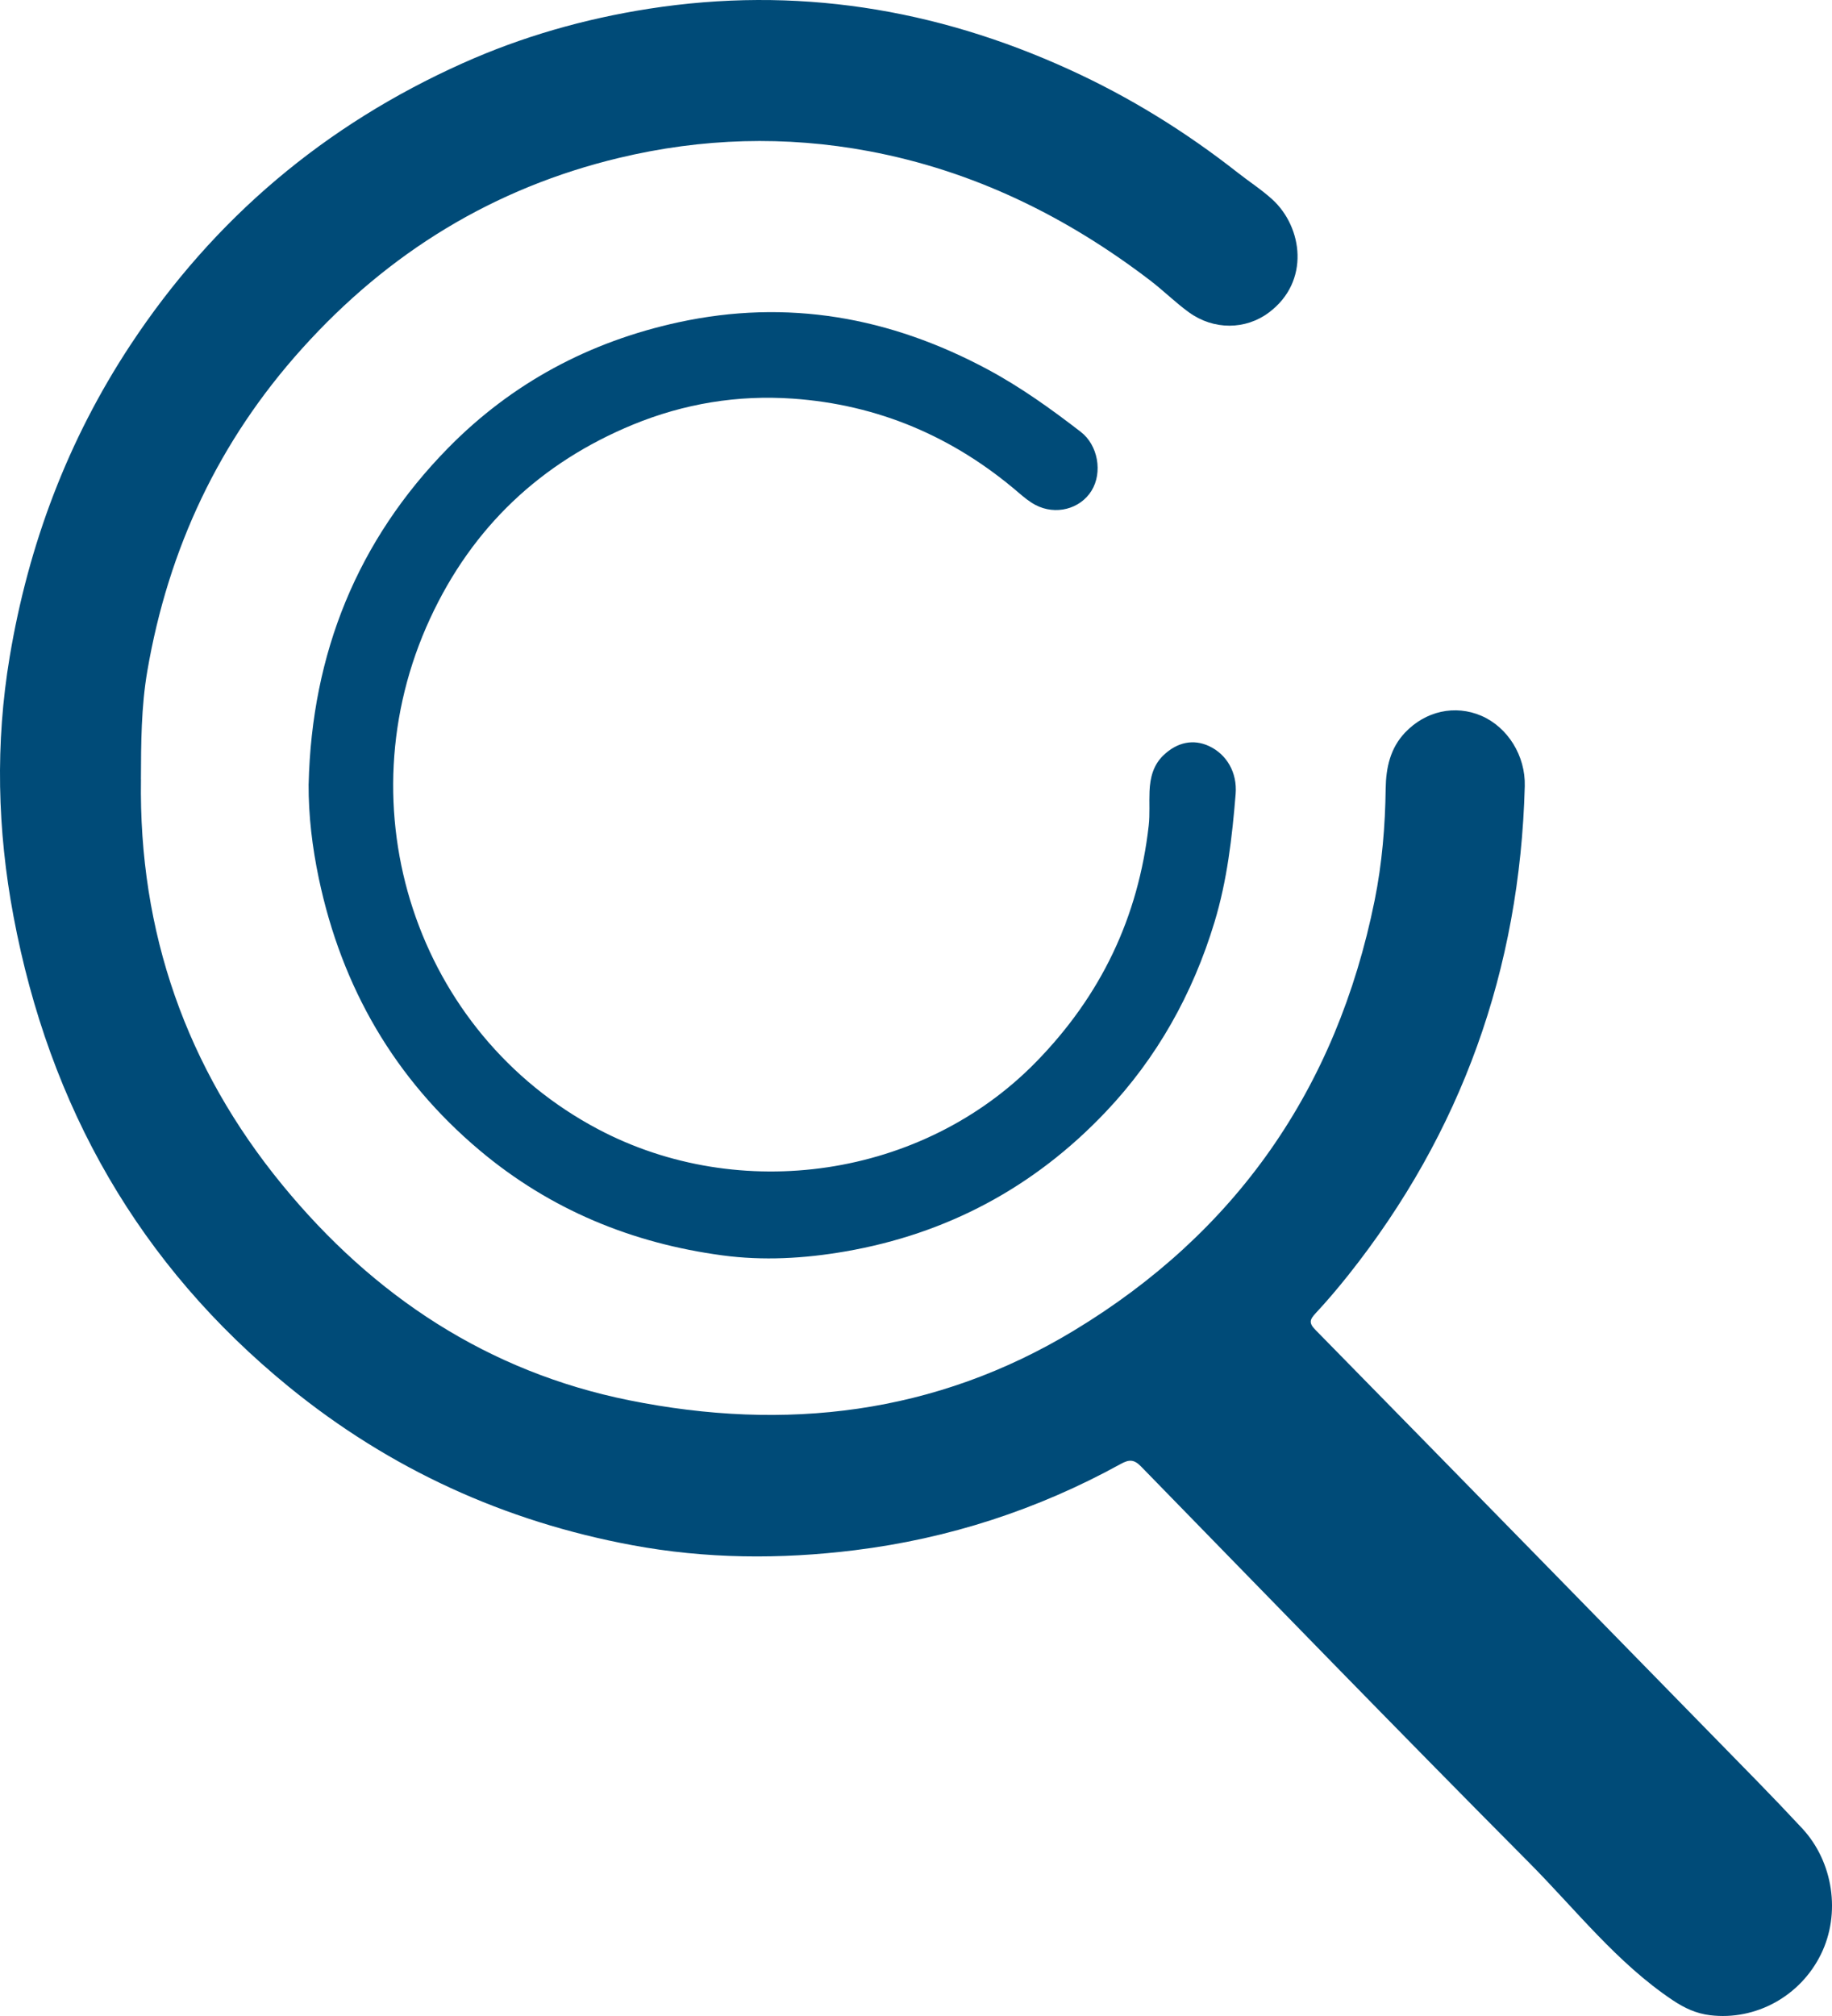
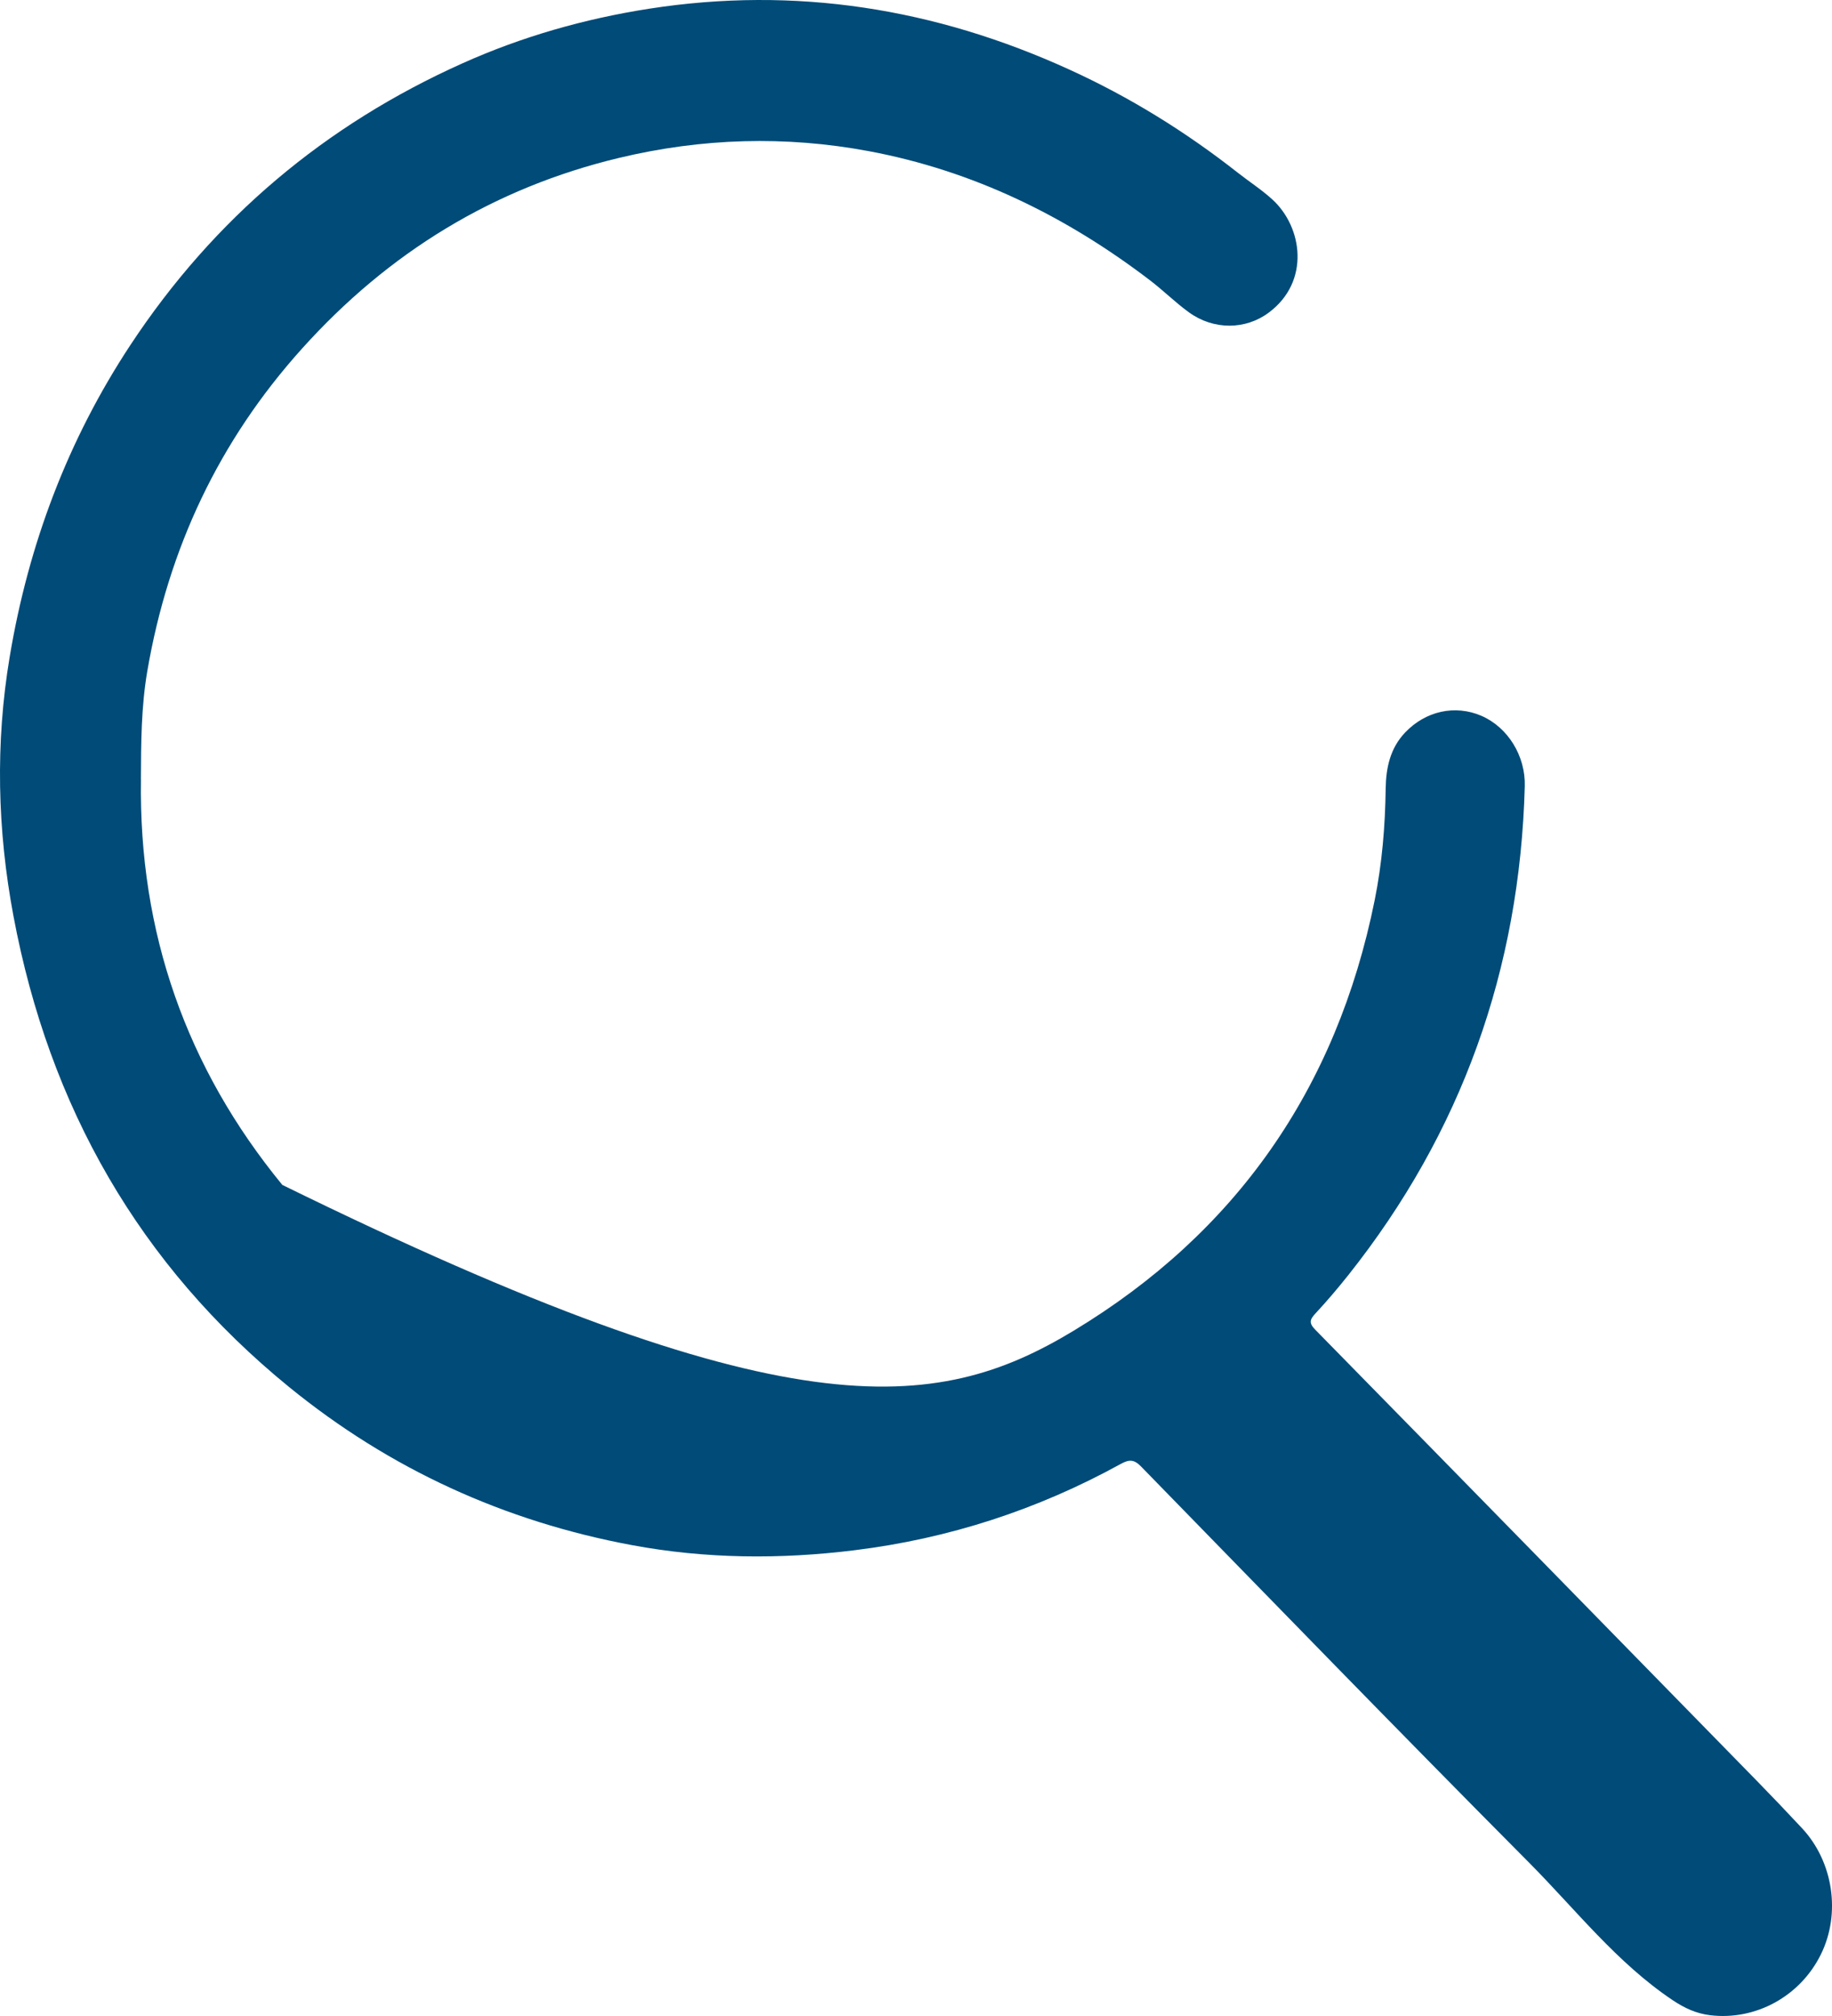
<svg xmlns="http://www.w3.org/2000/svg" width="40" height="44" viewBox="0 0 40 44" fill="none">
  <g id="Camada_1" clip-path="url(#clip0_4167_1715)">
-     <path id="Vector" d="M3.078 17.006C3.026 20.349 4.071 23.31 6.164 25.861C8.158 28.294 10.662 29.942 13.738 30.562C17.144 31.248 20.422 30.869 23.445 29.042C26.977 26.908 29.182 23.771 30.014 19.651C30.177 18.844 30.244 18.03 30.255 17.207C30.262 16.757 30.354 16.33 30.678 15.989C31.125 15.518 31.769 15.375 32.345 15.623C32.922 15.873 33.31 16.497 33.292 17.159C33.185 21.159 31.91 24.72 29.439 27.83C29.211 28.116 28.973 28.397 28.724 28.664C28.599 28.799 28.571 28.873 28.72 29.024C31.942 32.307 35.159 35.596 38.376 38.885C38.704 39.221 39.028 39.561 39.348 39.904C40.029 40.636 40.196 41.765 39.758 42.654C39.307 43.571 38.332 44.103 37.339 43.983C37.037 43.946 36.785 43.831 36.523 43.656C35.303 42.84 34.404 41.677 33.384 40.651C30.54 37.79 27.73 34.893 24.912 32.005C24.759 31.849 24.653 31.851 24.471 31.951C22.652 32.952 20.715 33.58 18.663 33.834C17.036 34.036 15.406 34.023 13.797 33.723C11.027 33.207 8.519 32.071 6.308 30.269C3.046 27.61 1.076 24.162 0.294 19.994C-0.059 18.114 -0.104 16.22 0.212 14.333C0.622 11.882 1.48 9.604 2.846 7.532C4.677 4.756 7.11 2.721 10.1 1.381C11.399 0.798 12.761 0.411 14.168 0.191C17.362 -0.307 20.418 0.18 23.354 1.521C24.666 2.119 25.889 2.876 27.028 3.771C27.277 3.967 27.547 4.14 27.78 4.353C28.442 4.956 28.612 6.146 27.702 6.823C27.197 7.2 26.5 7.209 25.958 6.816C25.663 6.602 25.402 6.342 25.113 6.121C23.273 4.715 21.245 3.726 18.975 3.3C17.149 2.958 15.326 3.013 13.517 3.446C10.785 4.1 8.487 5.504 6.592 7.611C4.786 9.617 3.676 11.966 3.216 14.649C3.082 15.432 3.08 16.216 3.077 17.006H3.078Z" fill="#004B78" />
-     <path id="Vector_2" d="M6.739 17.11C6.807 14.257 7.806 11.793 9.782 9.78C11.177 8.358 12.873 7.456 14.81 7.035C17.191 6.518 19.431 6.918 21.569 8.065C22.29 8.452 22.951 8.927 23.598 9.426C23.974 9.716 24.078 10.309 23.834 10.708C23.584 11.114 23.044 11.251 22.607 11.02C22.473 10.949 22.358 10.853 22.243 10.755C20.814 9.527 19.166 8.829 17.307 8.7C16.109 8.617 14.939 8.807 13.817 9.269C11.81 10.097 10.317 11.5 9.393 13.495C7.469 17.647 9.092 22.55 13.06 24.646C16.143 26.276 20.138 25.721 22.625 23.174C24.033 21.732 24.854 20.029 25.081 18.018C25.109 17.771 25.088 17.519 25.099 17.27C25.111 16.974 25.18 16.698 25.402 16.485C25.705 16.195 26.059 16.125 26.401 16.285C26.78 16.463 27.017 16.856 26.979 17.33C26.902 18.274 26.794 19.214 26.517 20.127C26.041 21.698 25.257 23.094 24.141 24.269C22.579 25.915 20.675 26.93 18.453 27.314C17.561 27.468 16.665 27.519 15.772 27.399C13.805 27.135 12.022 26.407 10.478 25.111C8.622 23.551 7.464 21.561 6.96 19.168C6.818 18.491 6.735 17.806 6.738 17.11H6.739Z" fill="#004B78" />
+     <path id="Vector" d="M3.078 17.006C3.026 20.349 4.071 23.31 6.164 25.861C17.144 31.248 20.422 30.869 23.445 29.042C26.977 26.908 29.182 23.771 30.014 19.651C30.177 18.844 30.244 18.03 30.255 17.207C30.262 16.757 30.354 16.33 30.678 15.989C31.125 15.518 31.769 15.375 32.345 15.623C32.922 15.873 33.31 16.497 33.292 17.159C33.185 21.159 31.91 24.72 29.439 27.83C29.211 28.116 28.973 28.397 28.724 28.664C28.599 28.799 28.571 28.873 28.72 29.024C31.942 32.307 35.159 35.596 38.376 38.885C38.704 39.221 39.028 39.561 39.348 39.904C40.029 40.636 40.196 41.765 39.758 42.654C39.307 43.571 38.332 44.103 37.339 43.983C37.037 43.946 36.785 43.831 36.523 43.656C35.303 42.84 34.404 41.677 33.384 40.651C30.54 37.79 27.73 34.893 24.912 32.005C24.759 31.849 24.653 31.851 24.471 31.951C22.652 32.952 20.715 33.58 18.663 33.834C17.036 34.036 15.406 34.023 13.797 33.723C11.027 33.207 8.519 32.071 6.308 30.269C3.046 27.61 1.076 24.162 0.294 19.994C-0.059 18.114 -0.104 16.22 0.212 14.333C0.622 11.882 1.48 9.604 2.846 7.532C4.677 4.756 7.11 2.721 10.1 1.381C11.399 0.798 12.761 0.411 14.168 0.191C17.362 -0.307 20.418 0.18 23.354 1.521C24.666 2.119 25.889 2.876 27.028 3.771C27.277 3.967 27.547 4.14 27.78 4.353C28.442 4.956 28.612 6.146 27.702 6.823C27.197 7.2 26.5 7.209 25.958 6.816C25.663 6.602 25.402 6.342 25.113 6.121C23.273 4.715 21.245 3.726 18.975 3.3C17.149 2.958 15.326 3.013 13.517 3.446C10.785 4.1 8.487 5.504 6.592 7.611C4.786 9.617 3.676 11.966 3.216 14.649C3.082 15.432 3.08 16.216 3.077 17.006H3.078Z" fill="#004B78" />
  </g>
  <defs>
    <clipPath id="clip0_4167_1715">
      <rect width="40" height="44" fill="white" />
    </clipPath>
  </defs>
</svg>